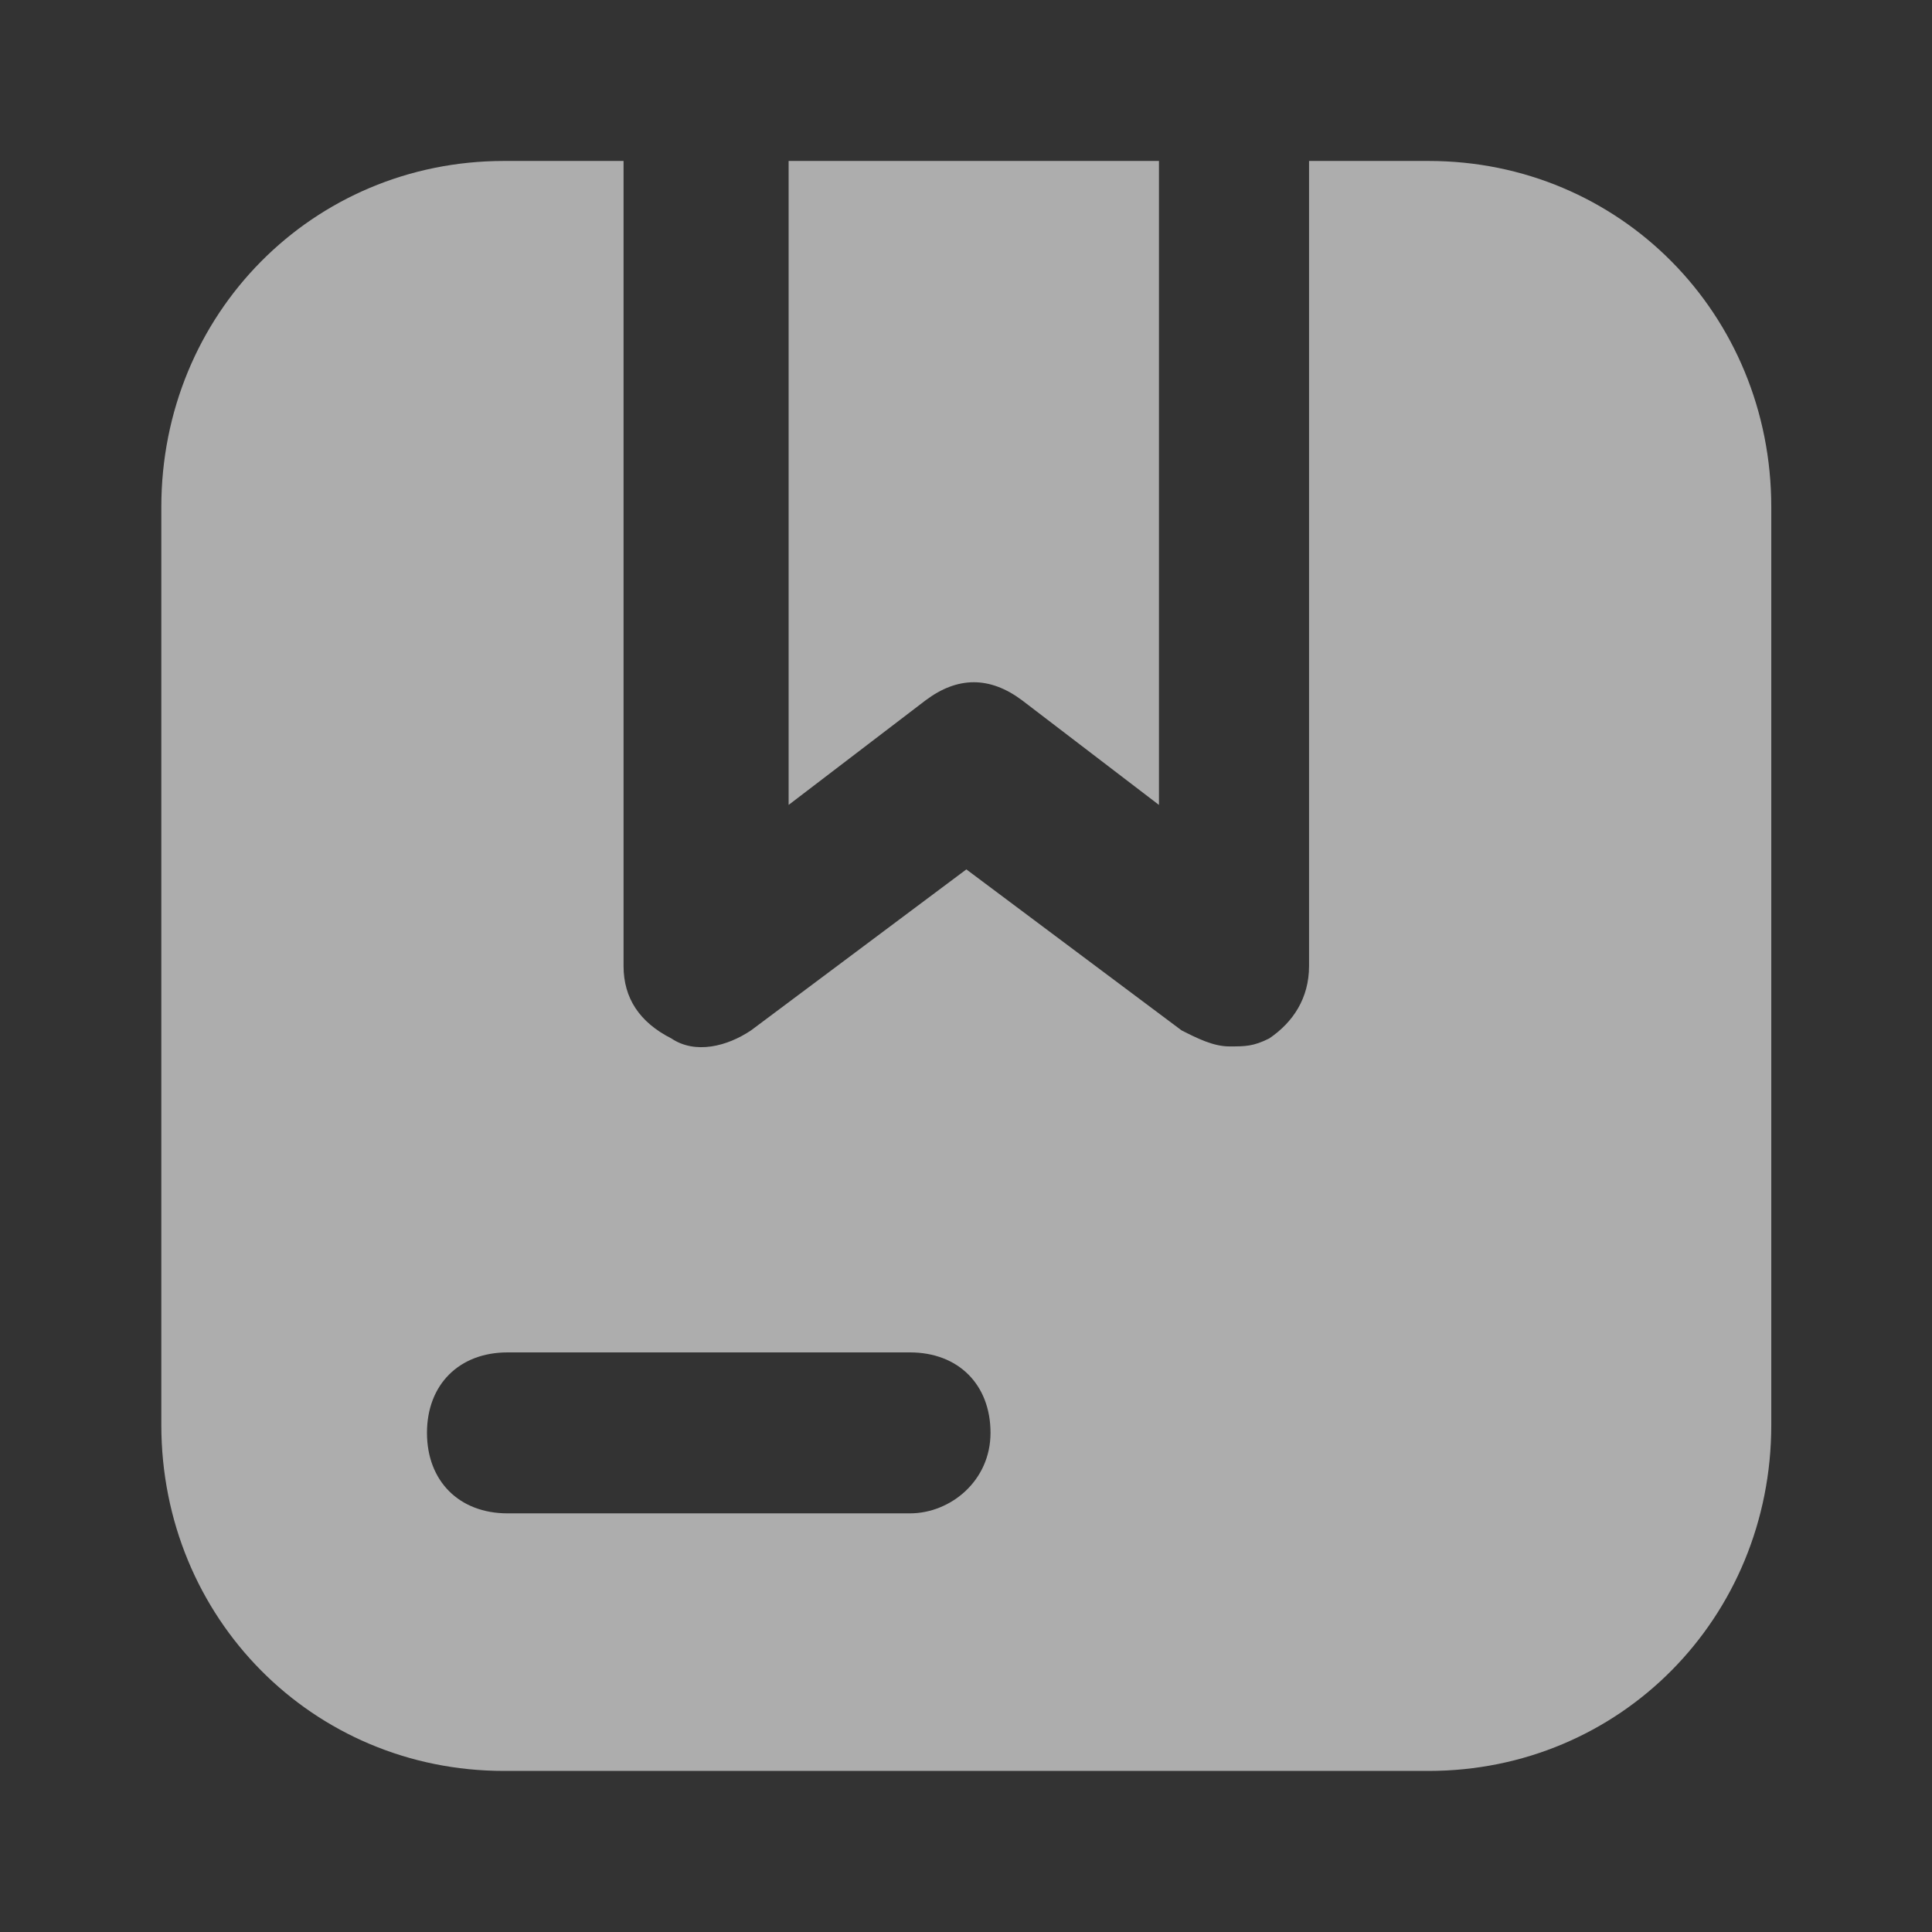
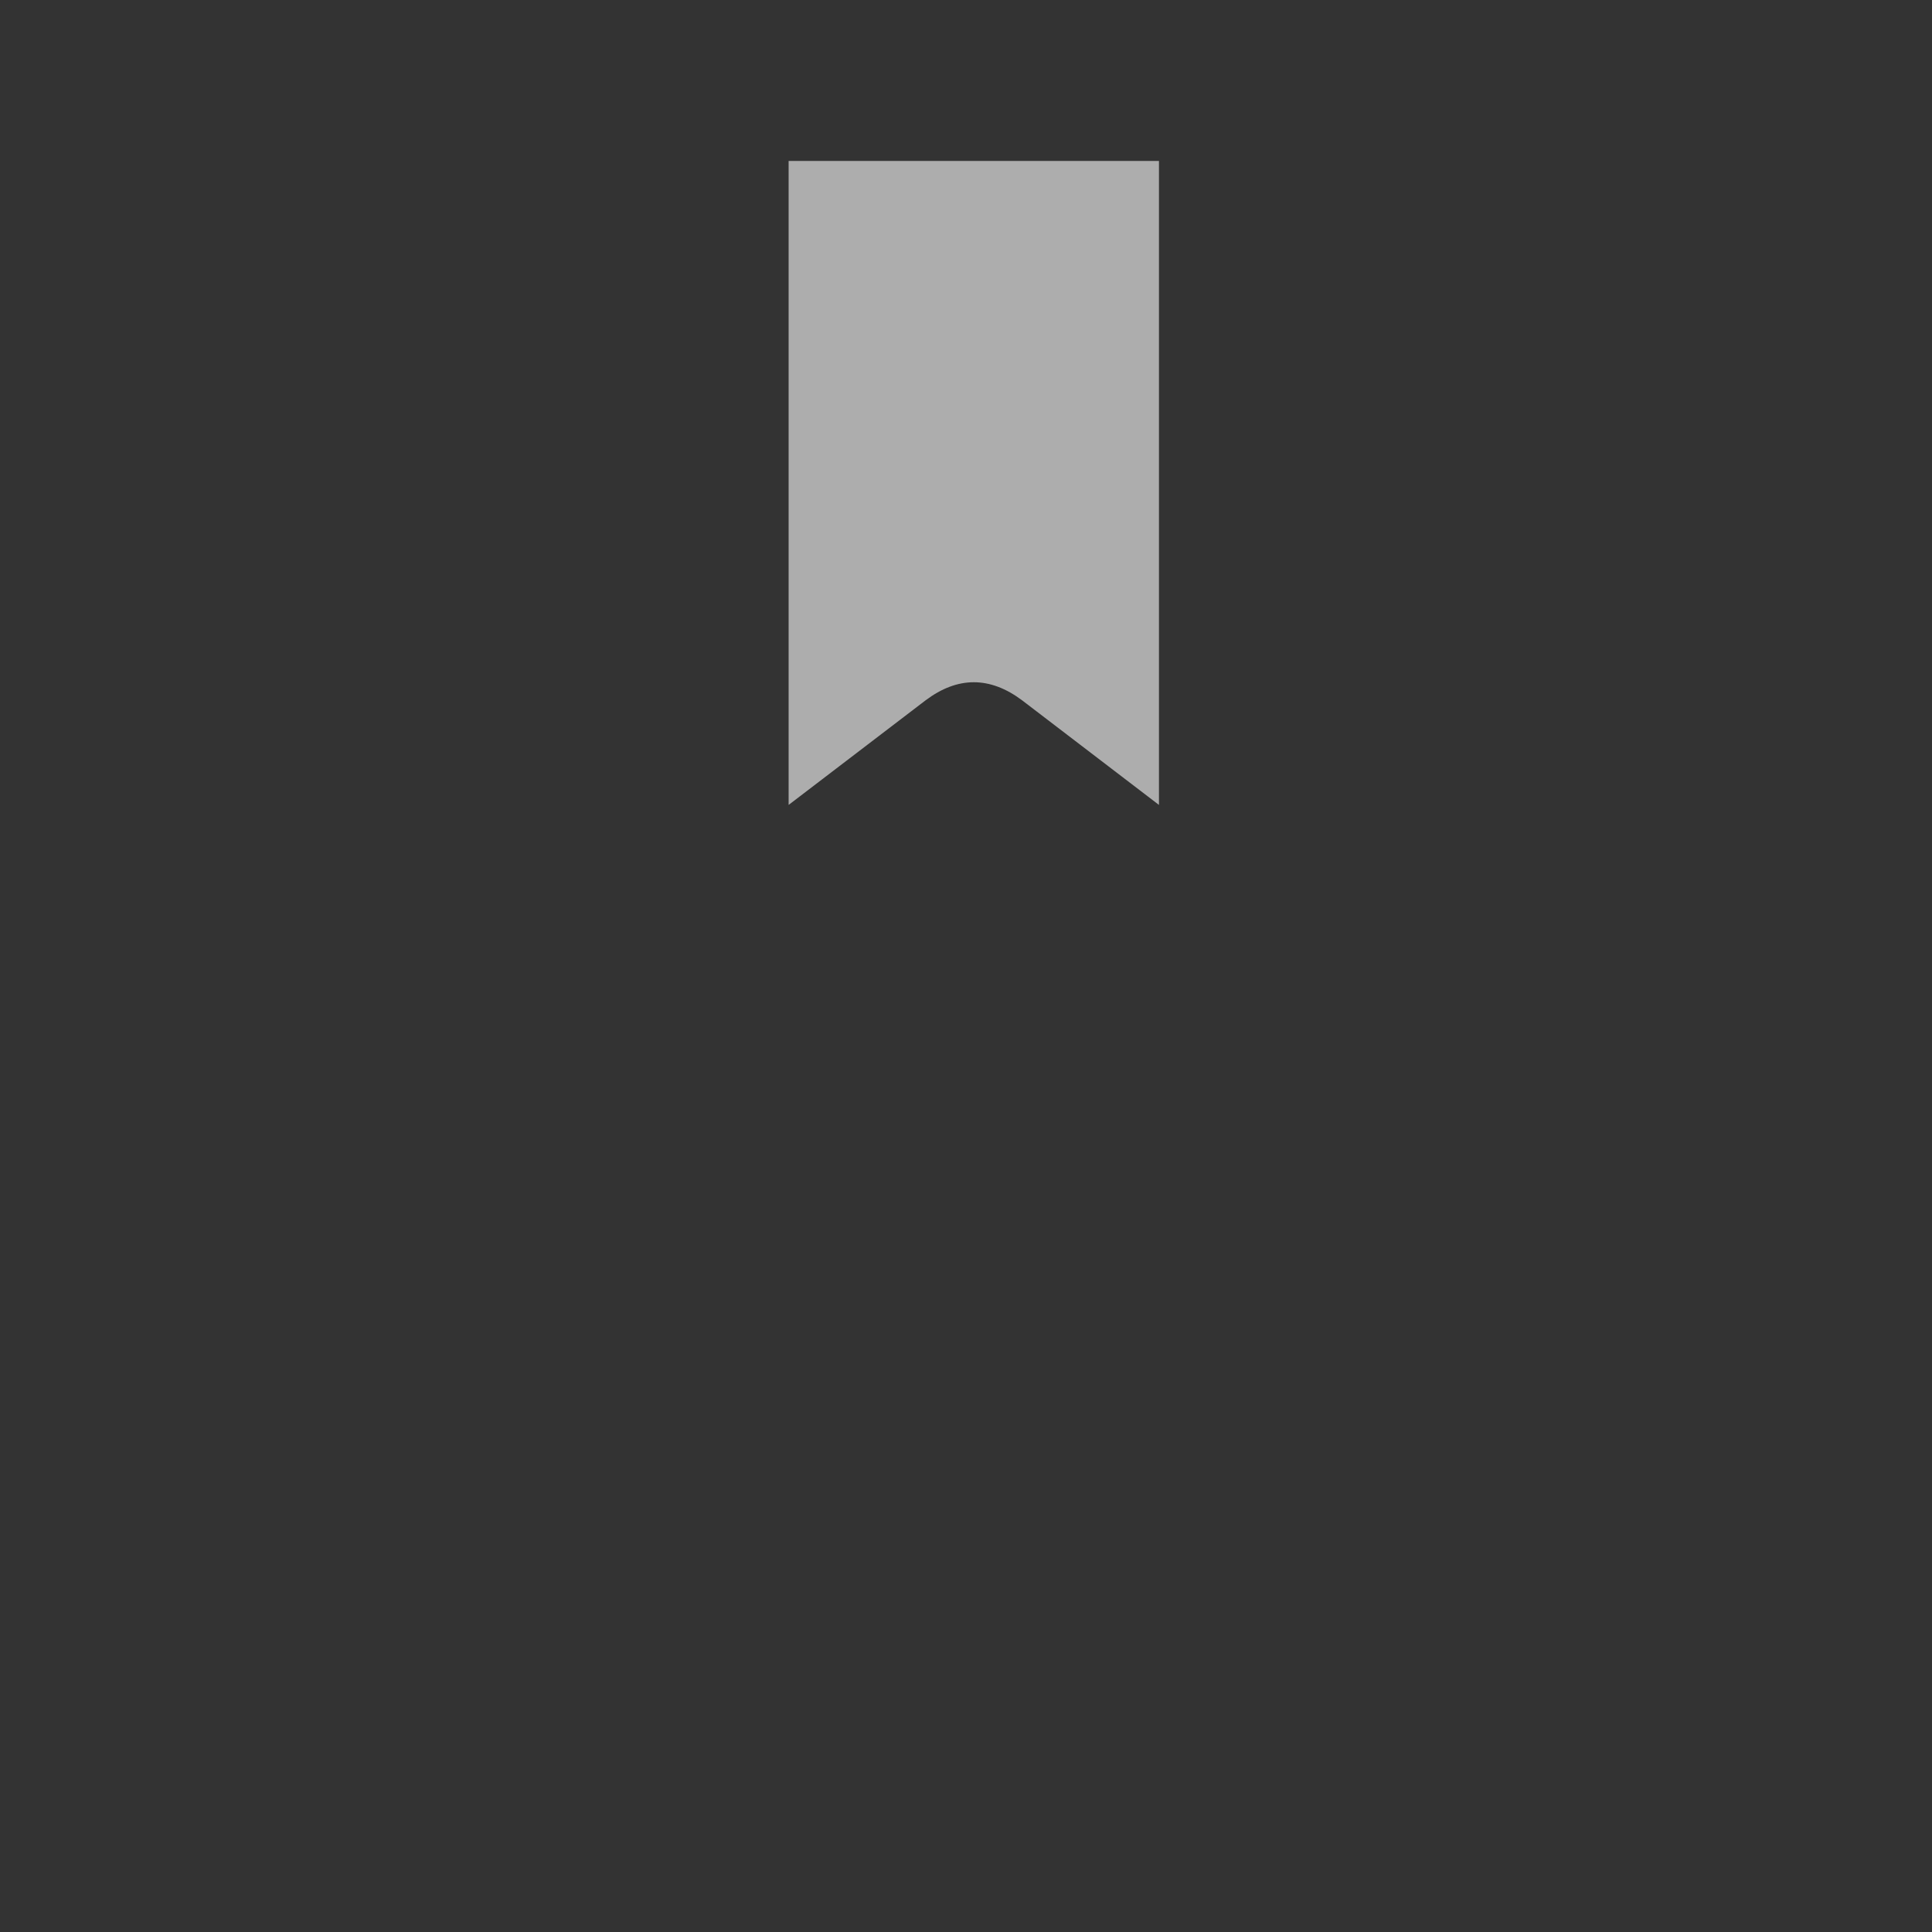
<svg xmlns="http://www.w3.org/2000/svg" width="16" height="16" viewBox="0 0 16 16" fill="none">
  <rect x="0" y="0" width="16" height="16" fill="#333333" stroke="none" />
  <g opacity="0.6">
    <path d="M6.531 2V2.666V6.666L7.665 5.8C7.931 5.6 8.198 5.6 8.465 5.8L9.598 6.666V2.666V2V1.4C9.598 1.4 9.598 1.4 9.598 1.333H6.531C6.531 1.333 6.531 1.333 6.531 1.4V2Z" fill="white" />
-     <path fill-rule="evenodd" clip-rule="evenodd" d="M10.841 1.333H11.831C13.415 1.333 14.669 2.6 14.669 4.2V11.8C14.669 13.4 13.415 14.666 11.831 14.666H4.174C2.59 14.666 1.336 13.4 1.336 11.8V4.2C1.336 2.6 2.59 1.333 4.174 1.333H5.164V1.4V2V2.666V8C5.164 8.266 5.296 8.466 5.56 8.6C5.758 8.733 6.022 8.666 6.22 8.533L8.003 7.2L9.785 8.533C9.917 8.6 10.049 8.666 10.181 8.666C10.313 8.666 10.379 8.666 10.511 8.6C10.709 8.466 10.841 8.266 10.841 8V2.666V2V1.4V1.333ZM4.203 12.533H7.536C7.869 12.533 8.203 12.266 8.203 11.866C8.203 11.466 7.936 11.2 7.536 11.2H4.203C3.803 11.2 3.536 11.466 3.536 11.866C3.536 12.266 3.803 12.533 4.203 12.533Z" fill="white" />
  </g>
</svg>